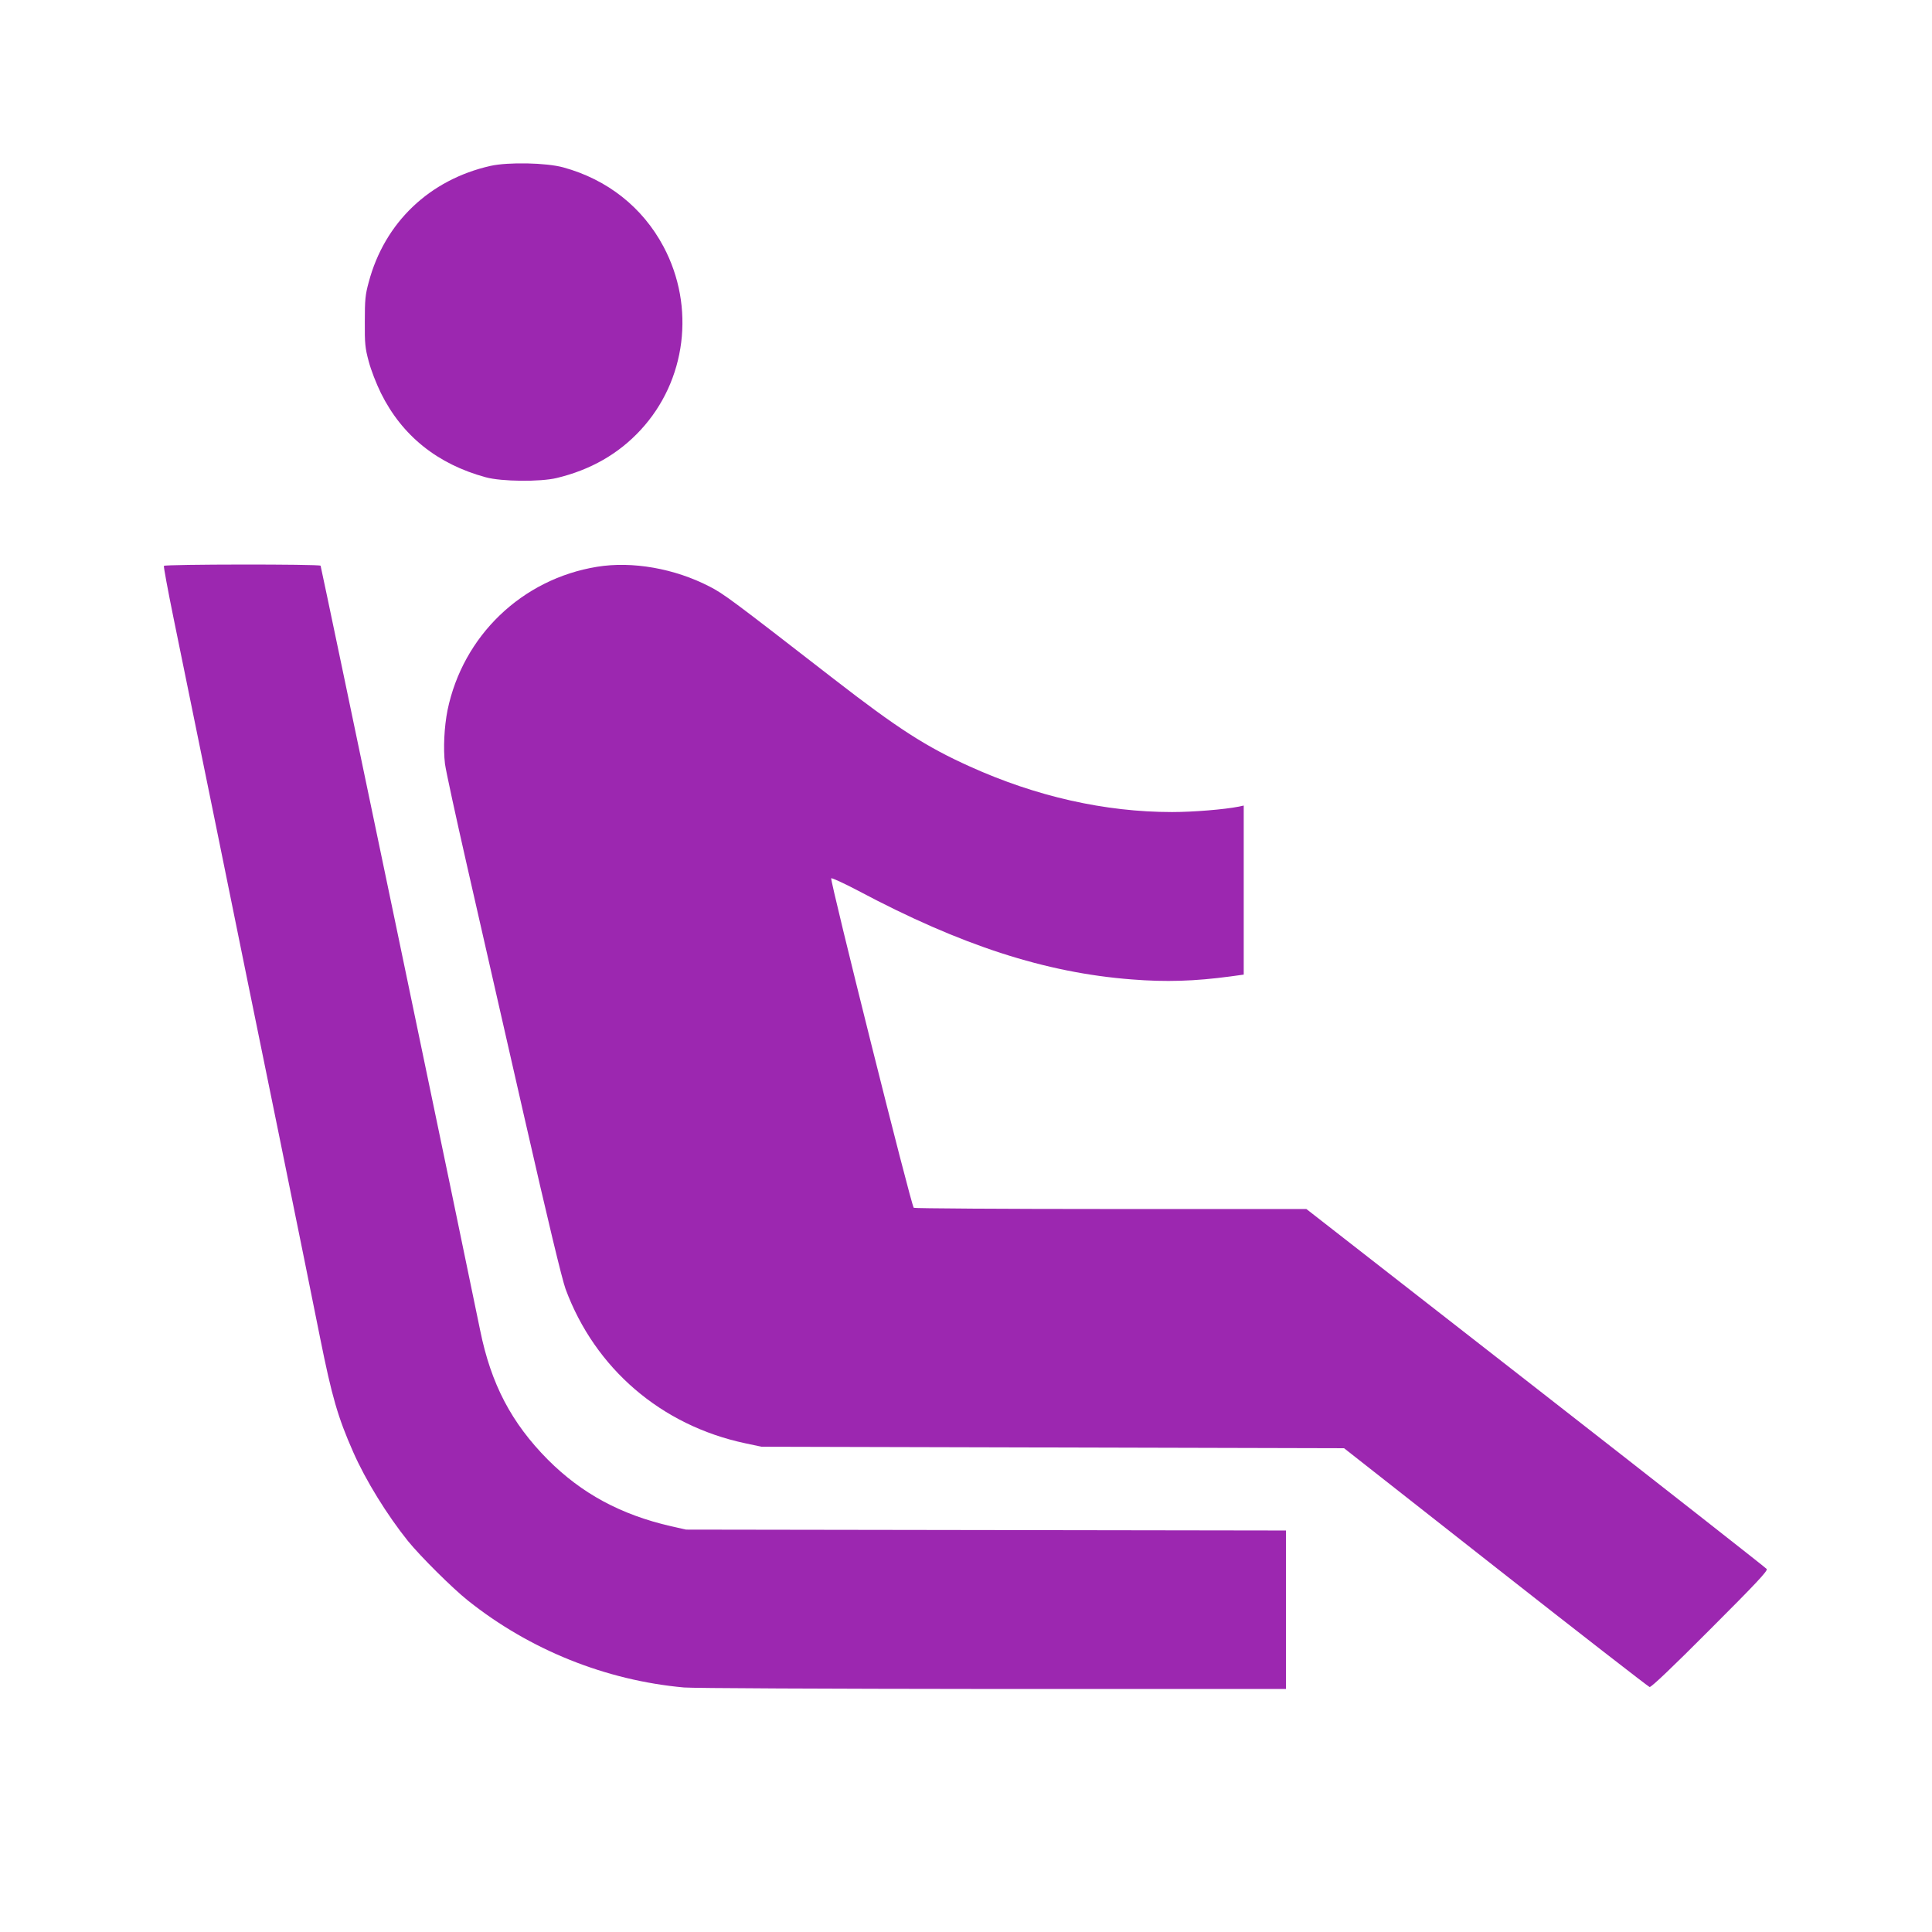
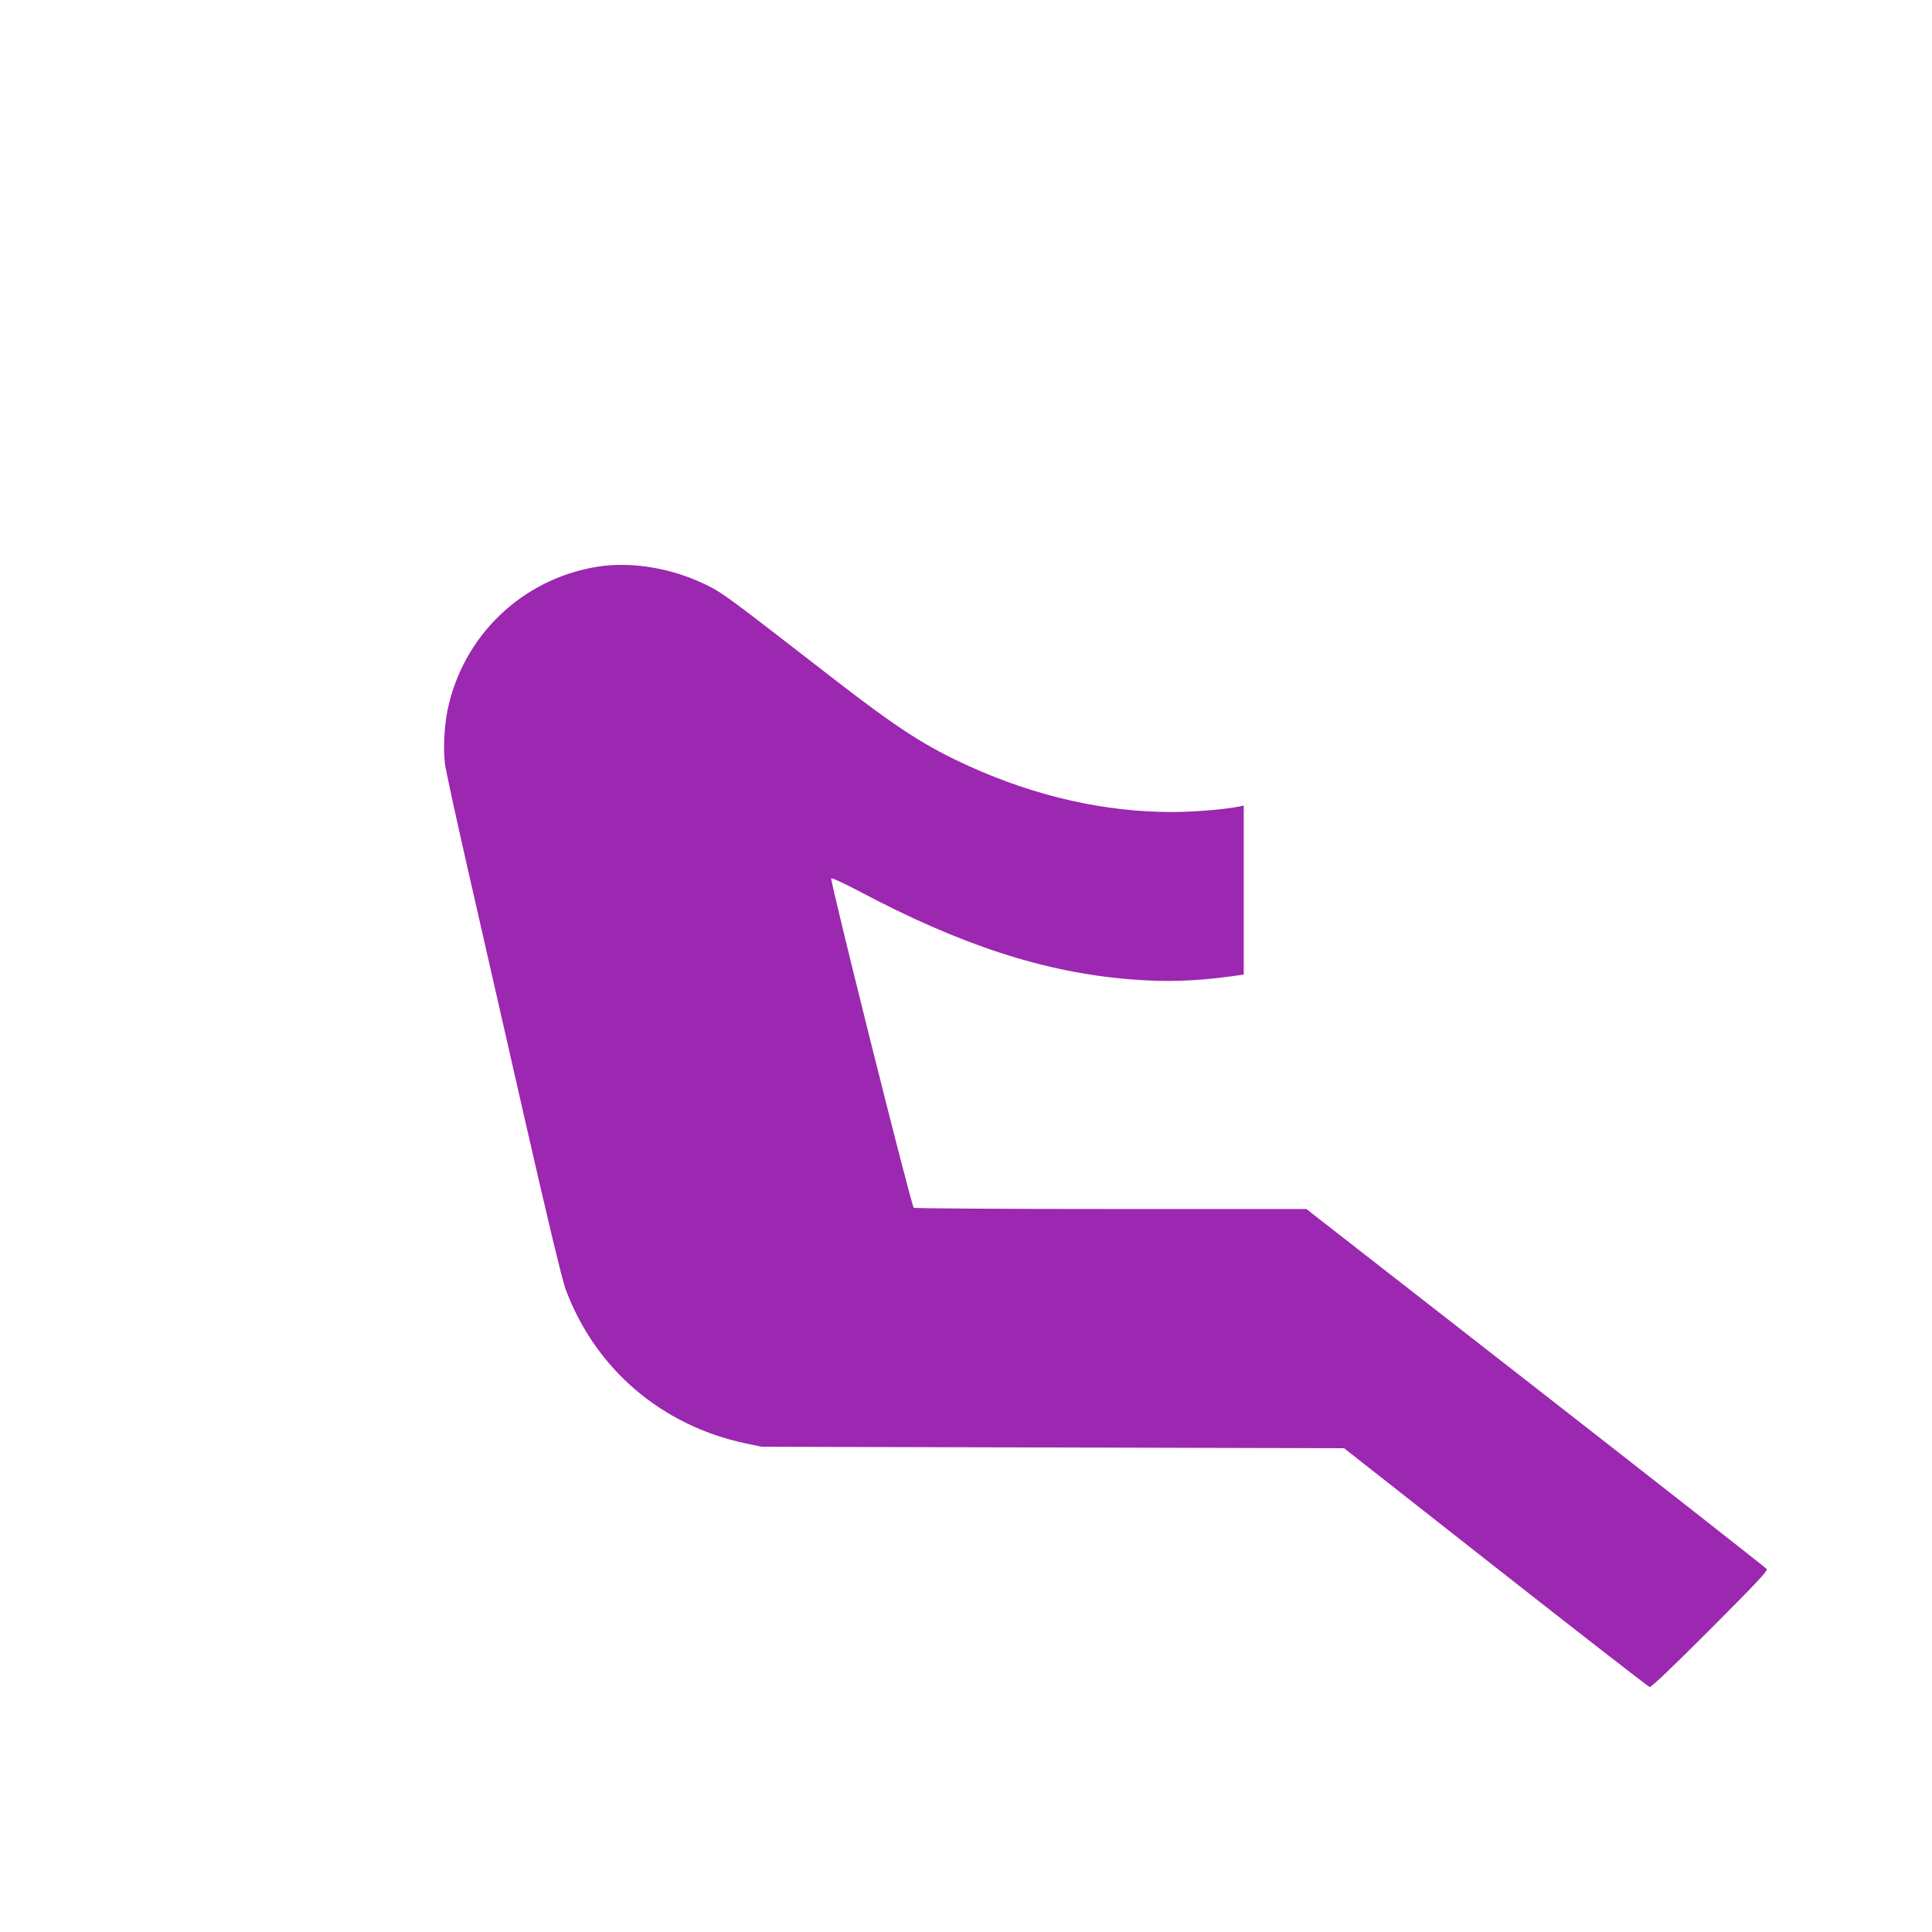
<svg xmlns="http://www.w3.org/2000/svg" version="1.0" width="1280pt" height="1280pt" viewBox="0 0 1280 1280" preserveAspectRatio="xMidYMid meet">
  <g transform="translate(0,1280) scale(0.1,-0.1)" fill="#9c27b0" stroke="none">
-     <path d="M3250 11701 c-404 -91 -702 -375 -807 -770 -23 -84 -26 -116 -26 -261 -1 -147 2 -176 26 -265 15 -57 50 -147 81 -210 140 -282 374 -470 694 -557 105 -29 362 -31 470 -5 225 54 410 160 556 318 303 327 364 816 152 1215 -139 261 -372 445 -664 525 -113 31 -364 36 -482 10z" />
-     <path d="M1086 9051 c-3 -4 26 -161 64 -347 38 -186 164 -804 280 -1371 115 -568 305 -1498 421 -2065 116 -568 237 -1168 270 -1333 78 -388 117 -524 219 -755 82 -187 225 -418 363 -590 83 -102 293 -311 397 -394 410 -327 913 -529 1432 -576 59 -5 933 -9 2046 -10 l1942 0 0 525 0 525 -1987 3 -1988 3 -98 22 c-335 77 -593 217 -817 441 -242 244 -377 502 -449 858 -80 396 -1053 5058 -1057 5065 -7 11 -1031 10 -1038 -1z" />
    <path d="M3956 9045 c-498 -81 -889 -457 -991 -950 -22 -111 -29 -254 -17 -355 6 -47 72 -350 146 -675 74 -324 243 -1067 376 -1650 161 -707 254 -1092 277 -1155 195 -527 634 -904 1190 -1022 l108 -23 1930 -5 1930 -5 1004 -789 c552 -434 1011 -790 1020 -793 11 -2 148 128 401 382 304 304 383 388 375 400 -6 8 -694 548 -1530 1200 l-1520 1185 -1295 0 c-712 0 -1300 4 -1306 8 -16 9 -557 2173 -547 2183 4 4 85 -33 178 -82 681 -362 1240 -544 1814 -588 225 -18 415 -12 654 20 l87 12 0 560 0 560 -32 -7 c-96 -19 -302 -36 -443 -36 -444 0 -901 103 -1340 302 -289 130 -478 252 -900 579 -673 522 -730 565 -824 613 -232 120 -512 169 -745 131z" />
  </g>
</svg>